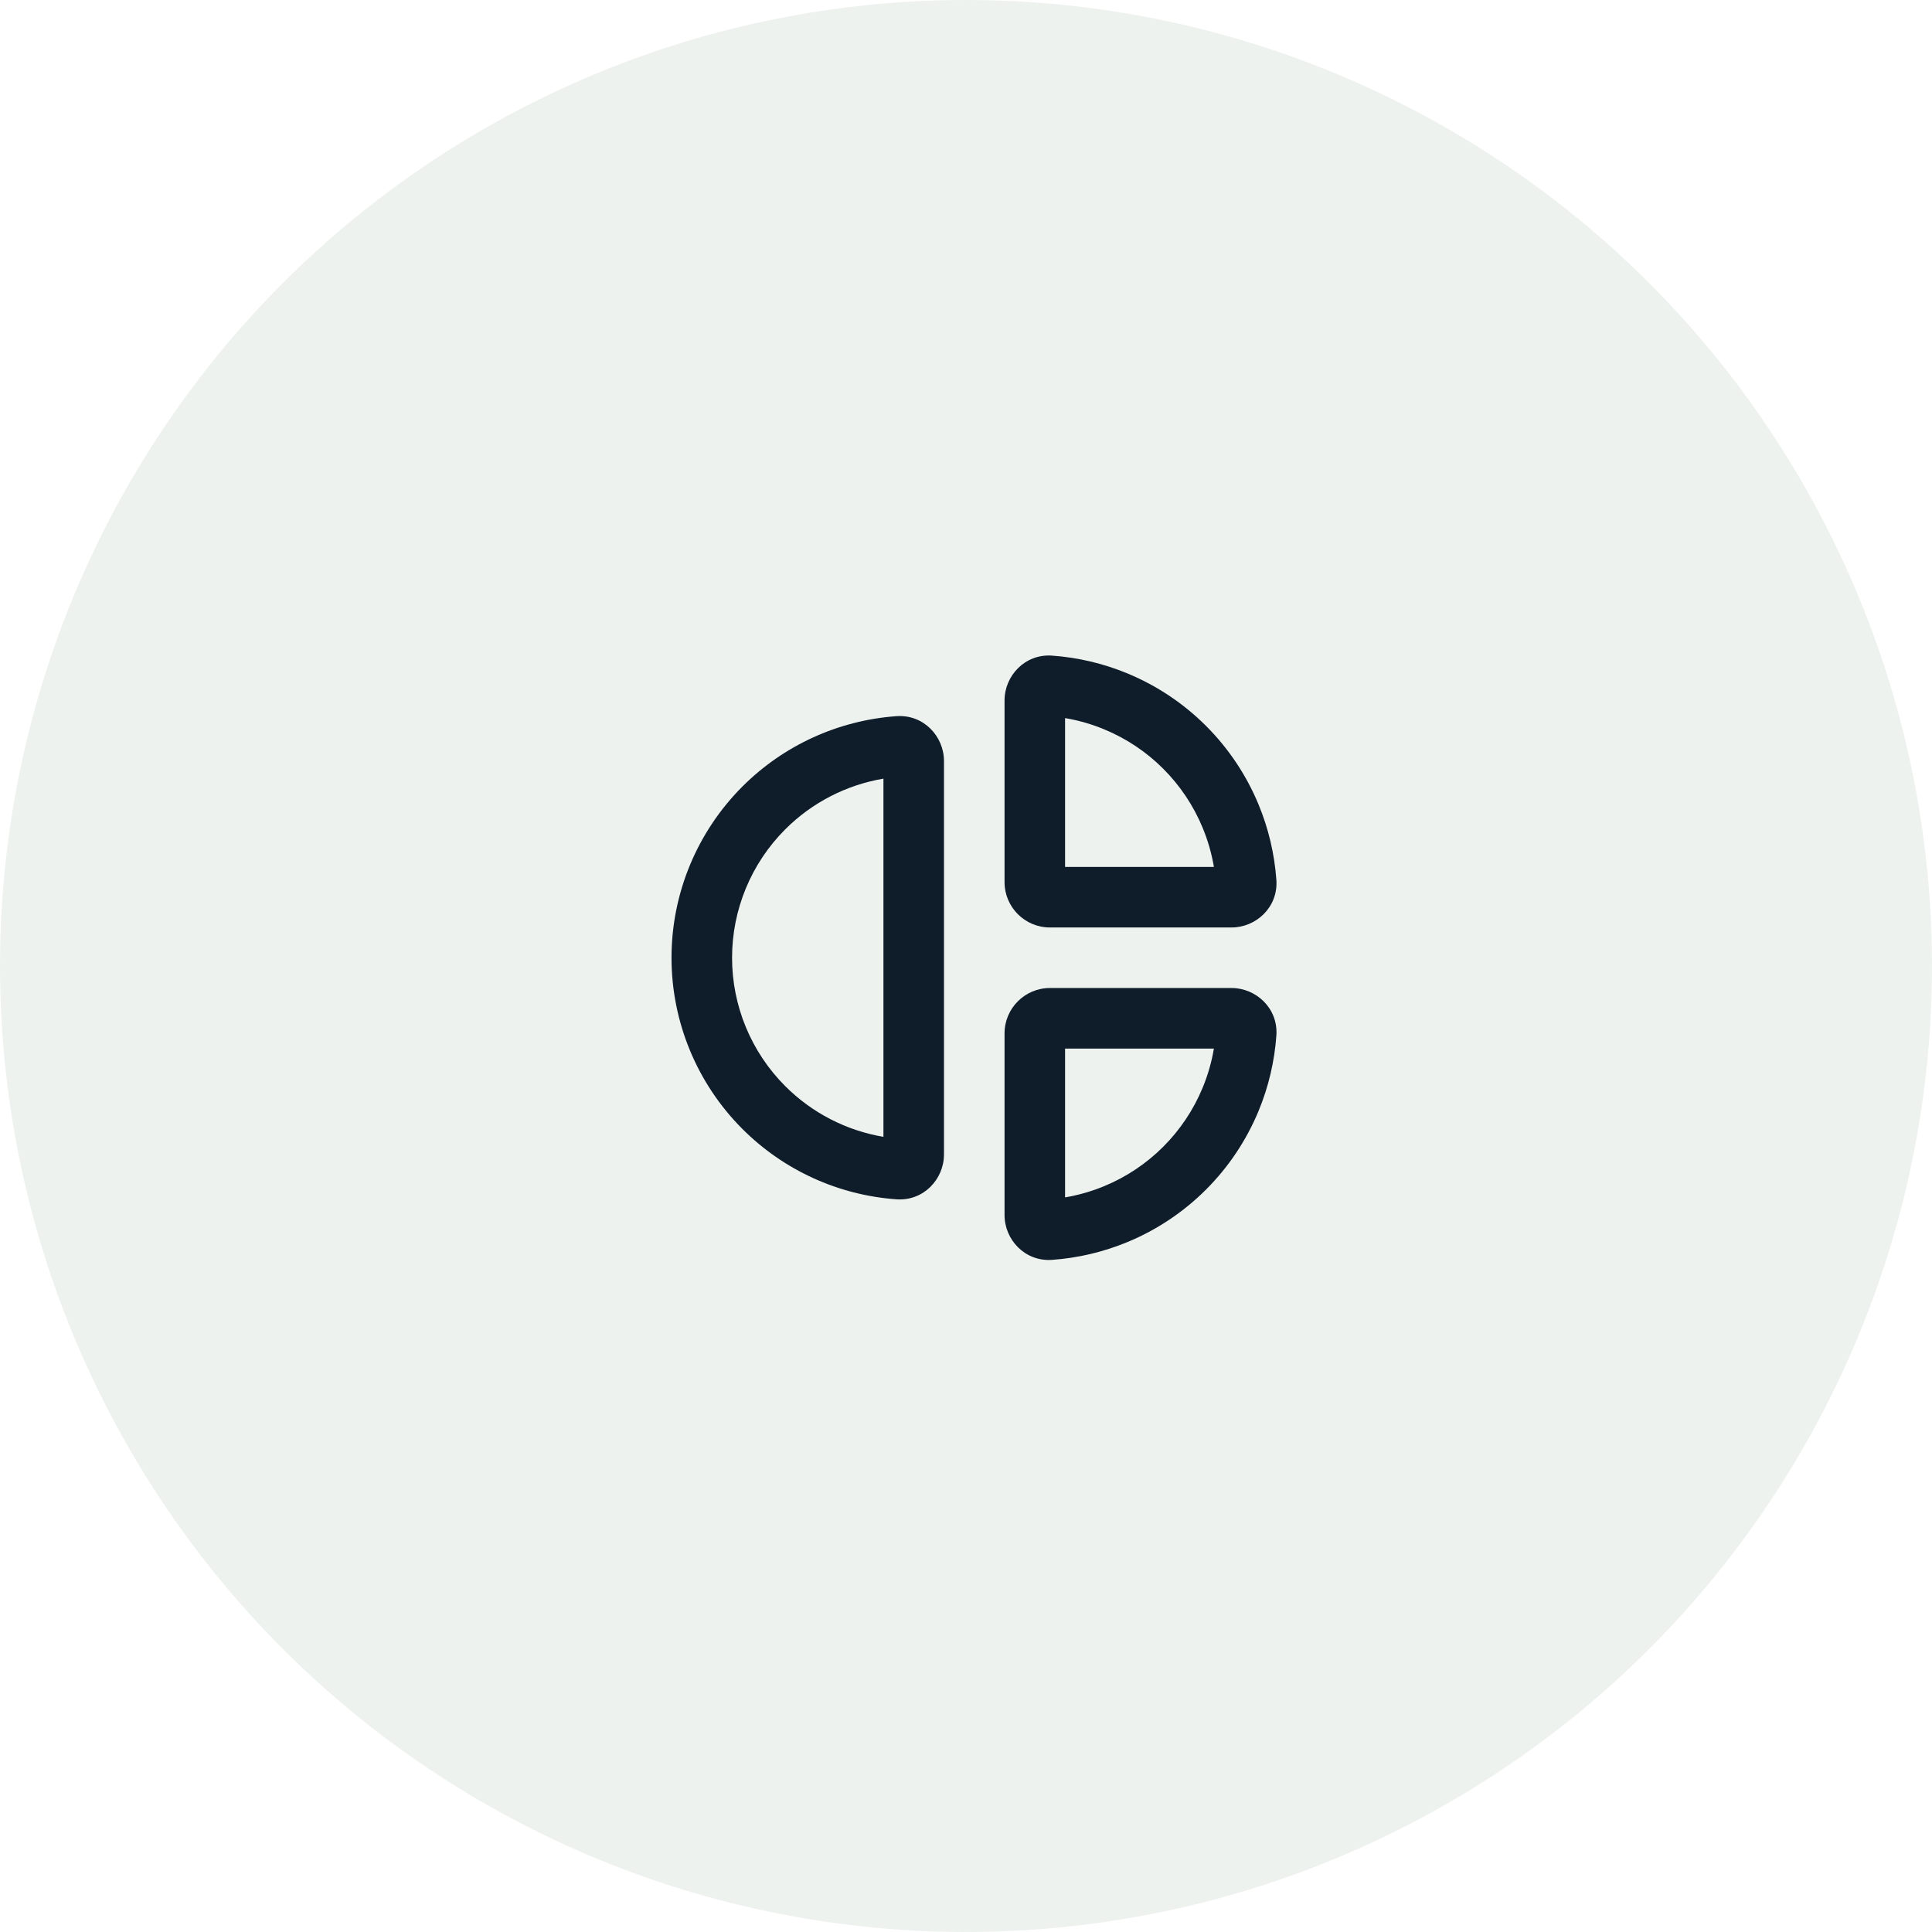
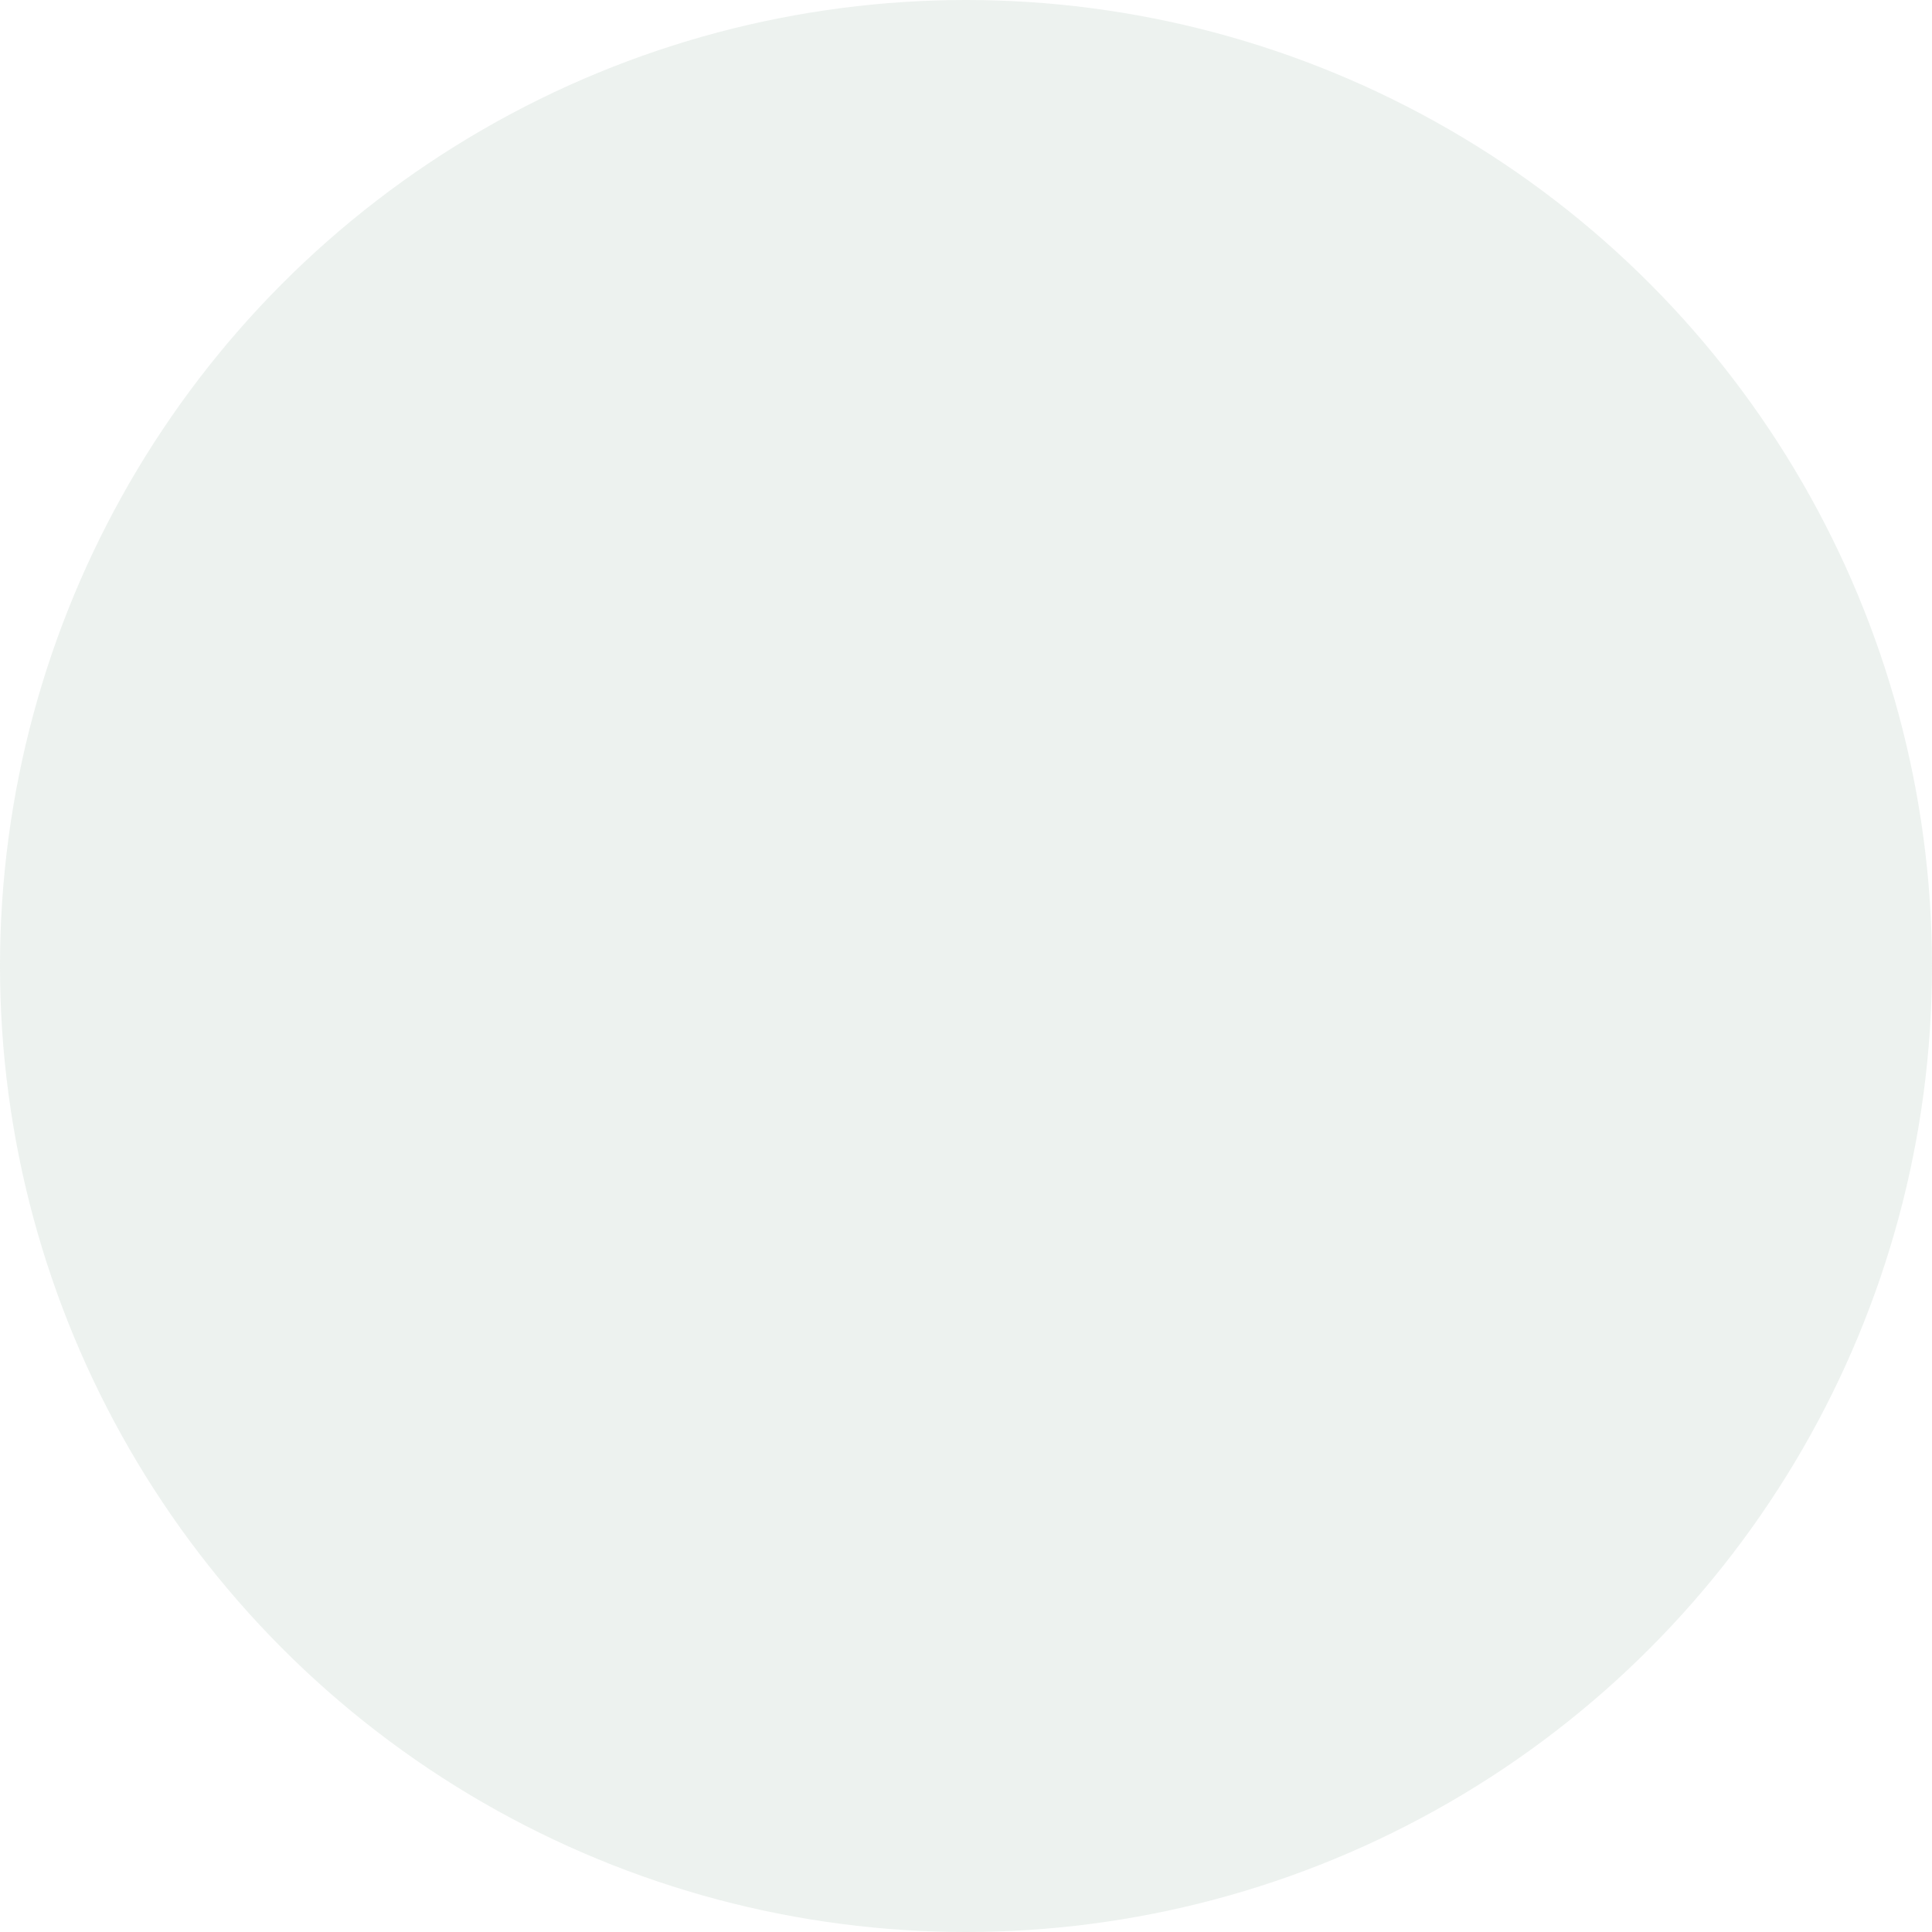
<svg xmlns="http://www.w3.org/2000/svg" width="117" height="117" viewBox="0 0 117 117" fill="none">
  <circle cx="58.5" cy="58.5" r="58.5" fill="#C3D2C8" fill-opacity="0.3" />
-   <path fill-rule="evenodd" clip-rule="evenodd" d="M74.584 59.833C76.064 59.833 77.414 61.06 77.296 62.713C77.184 64.281 76.82 65.823 76.217 67.279C75.48 69.059 74.4 70.676 73.038 72.037C71.676 73.399 70.059 74.48 68.279 75.217C66.823 75.82 65.281 76.184 63.714 76.296C62.06 76.414 60.834 75.064 60.834 73.583L60.834 62.583C60.834 61.065 62.065 59.833 63.584 59.833L74.584 59.833ZM73.513 63.5L64.5 63.5L64.5 72.513C65.314 72.375 66.111 72.146 66.876 71.829C68.211 71.276 69.424 70.466 70.445 69.445C71.466 68.423 72.277 67.211 72.829 65.876C73.147 65.11 73.376 64.313 73.513 63.5Z" fill="#0F1C2A" />
-   <path fill-rule="evenodd" clip-rule="evenodd" d="M73.513 52.5C73.376 51.687 73.147 50.889 72.829 50.124C72.277 48.789 71.466 47.577 70.445 46.555C69.424 45.534 68.211 44.723 66.876 44.171C66.111 43.853 65.314 43.625 64.5 43.487L64.5 52.5L73.513 52.5ZM77.296 53.286C77.414 54.94 76.064 56.167 74.584 56.167H63.584C62.065 56.167 60.834 54.935 60.834 53.417L60.834 42.417C60.834 40.936 62.06 39.586 63.714 39.704C65.281 39.816 66.823 40.18 68.279 40.783C70.059 41.52 71.676 42.6 73.038 43.962C74.4 45.324 75.48 46.941 76.217 48.721C76.82 50.177 77.184 51.719 77.296 53.286Z" fill="#0F1C2A" />
-   <path fill-rule="evenodd" clip-rule="evenodd" d="M44.962 68.371C42.212 65.62 40.666 61.89 40.666 58C40.666 54.11 42.212 50.38 44.962 47.629C47.465 45.126 50.779 43.622 54.286 43.371C55.94 43.252 57.166 44.602 57.166 46.083L57.166 69.917C57.166 71.398 55.94 72.748 54.286 72.629C50.779 72.379 47.465 70.874 44.962 68.371ZM44.333 58C44.333 60.917 45.492 63.715 47.555 65.778C49.181 67.404 51.263 68.468 53.5 68.846L53.5 47.154C51.263 47.532 49.181 48.596 47.555 50.222C45.492 52.285 44.333 55.083 44.333 58Z" fill="#0F1C2A" />
</svg>